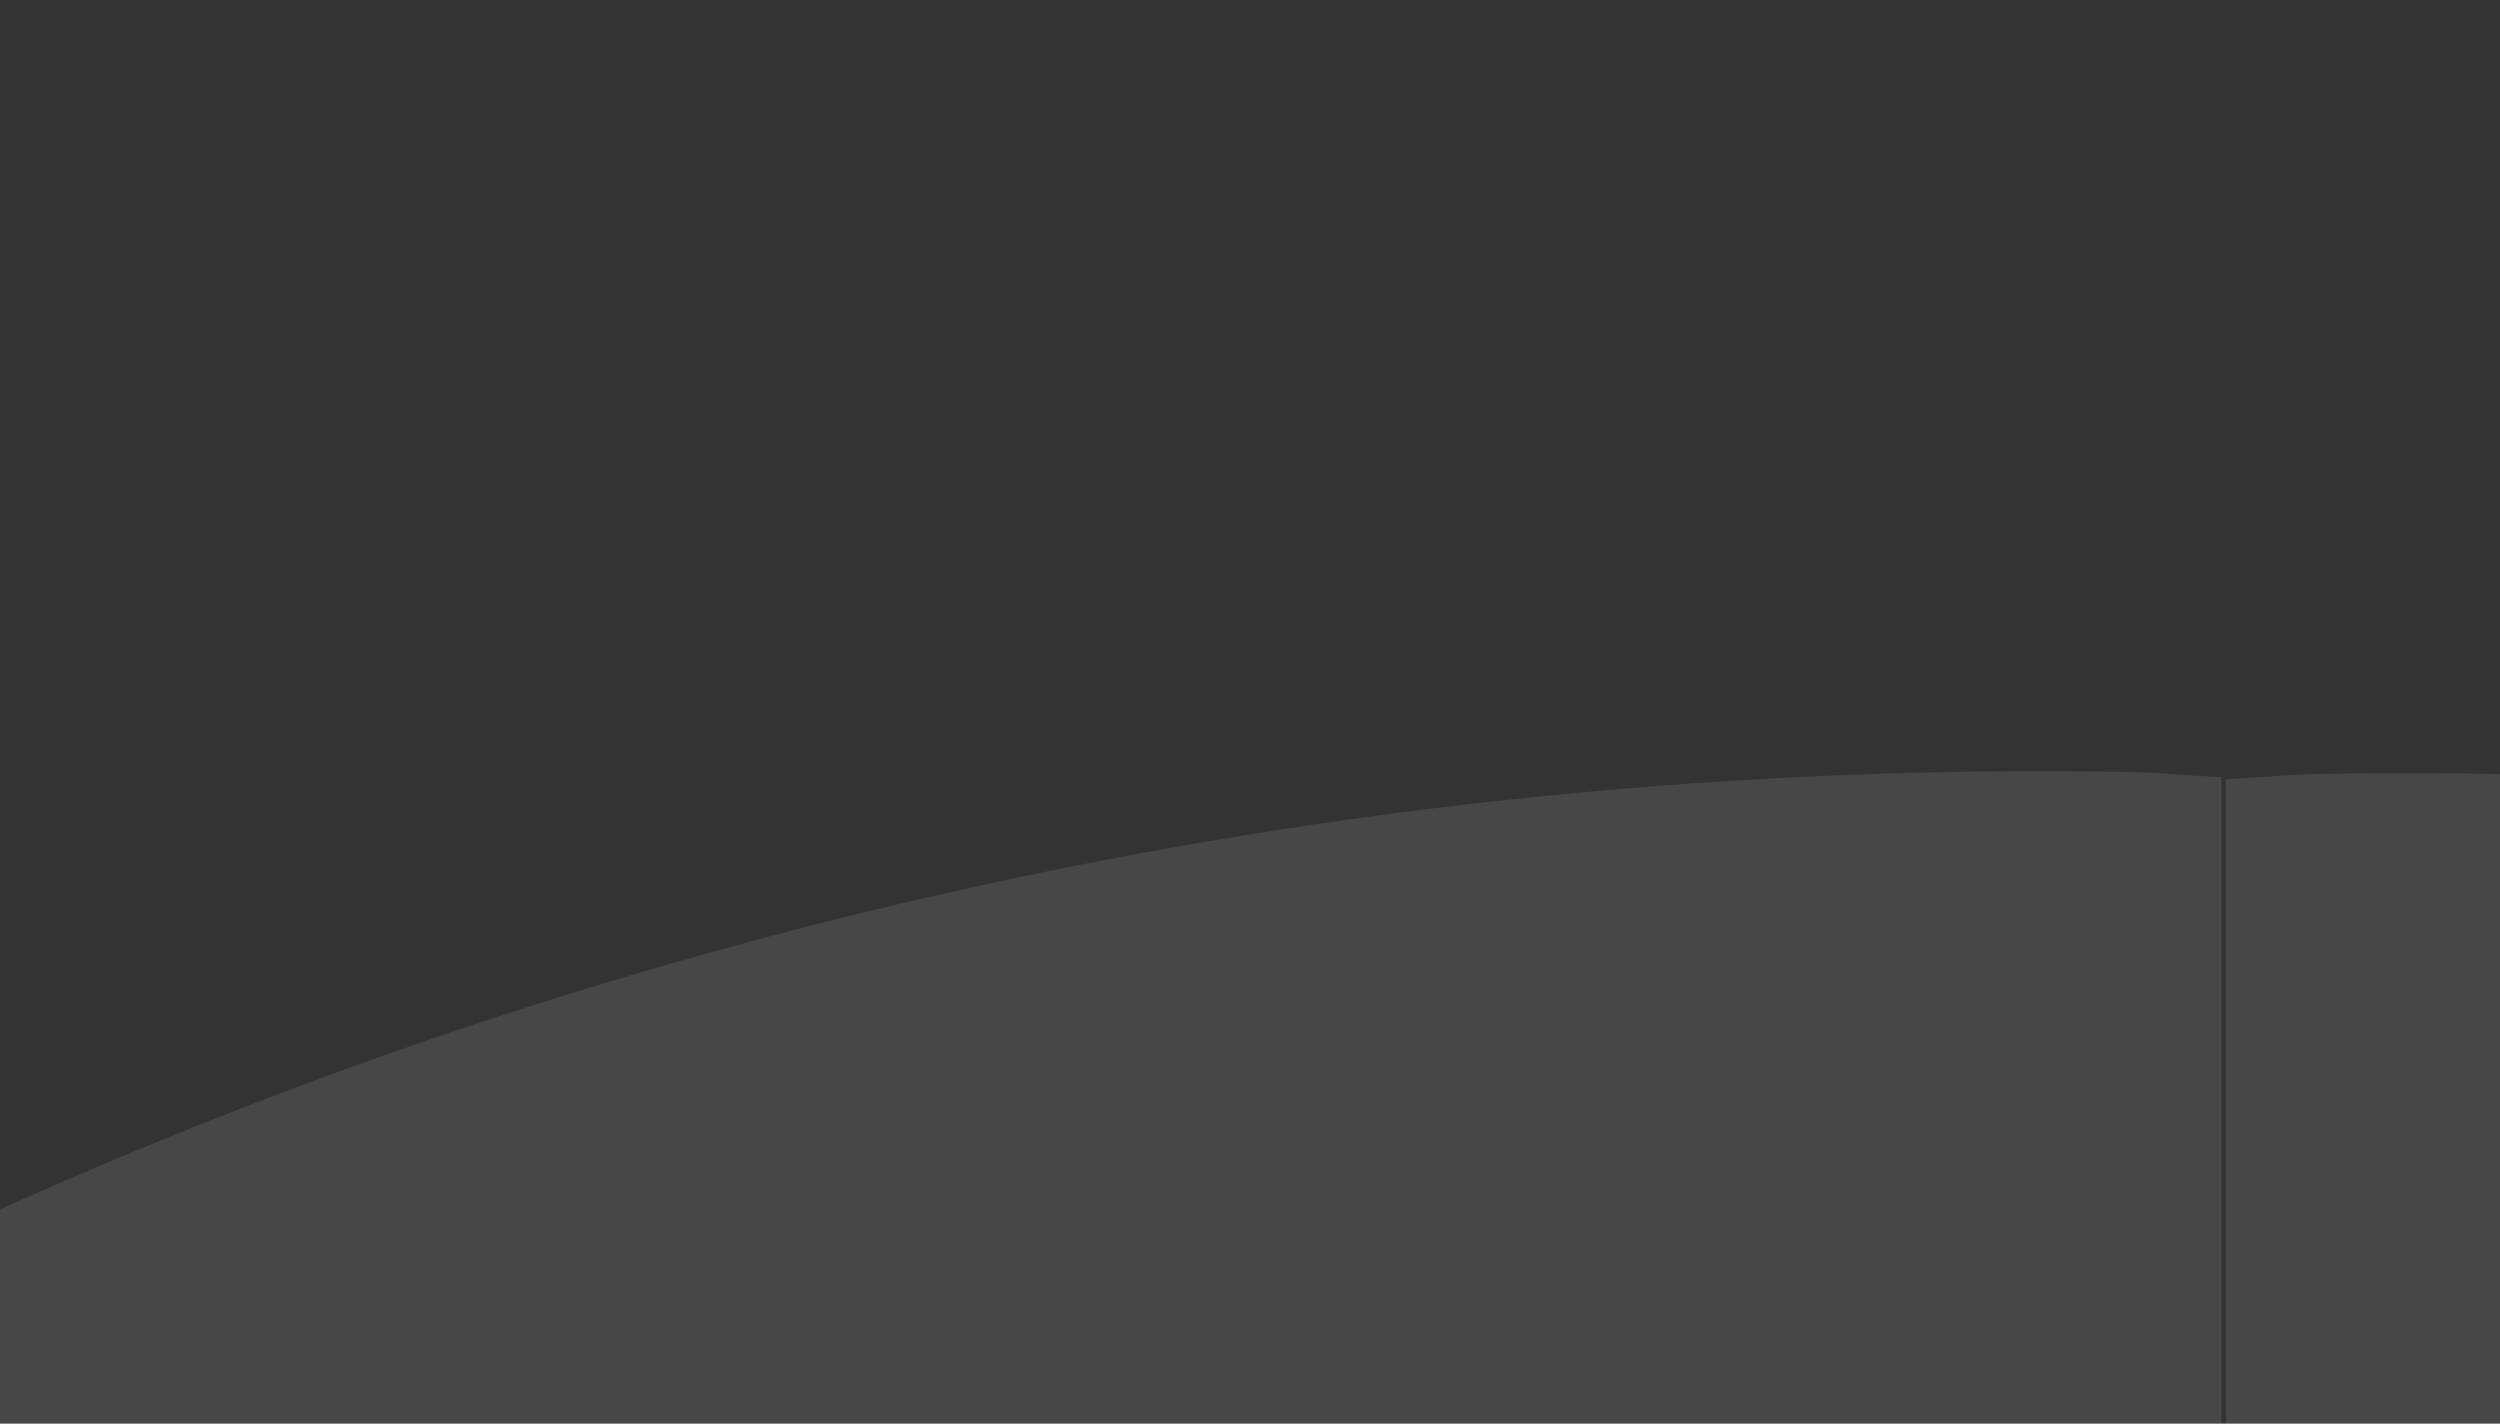
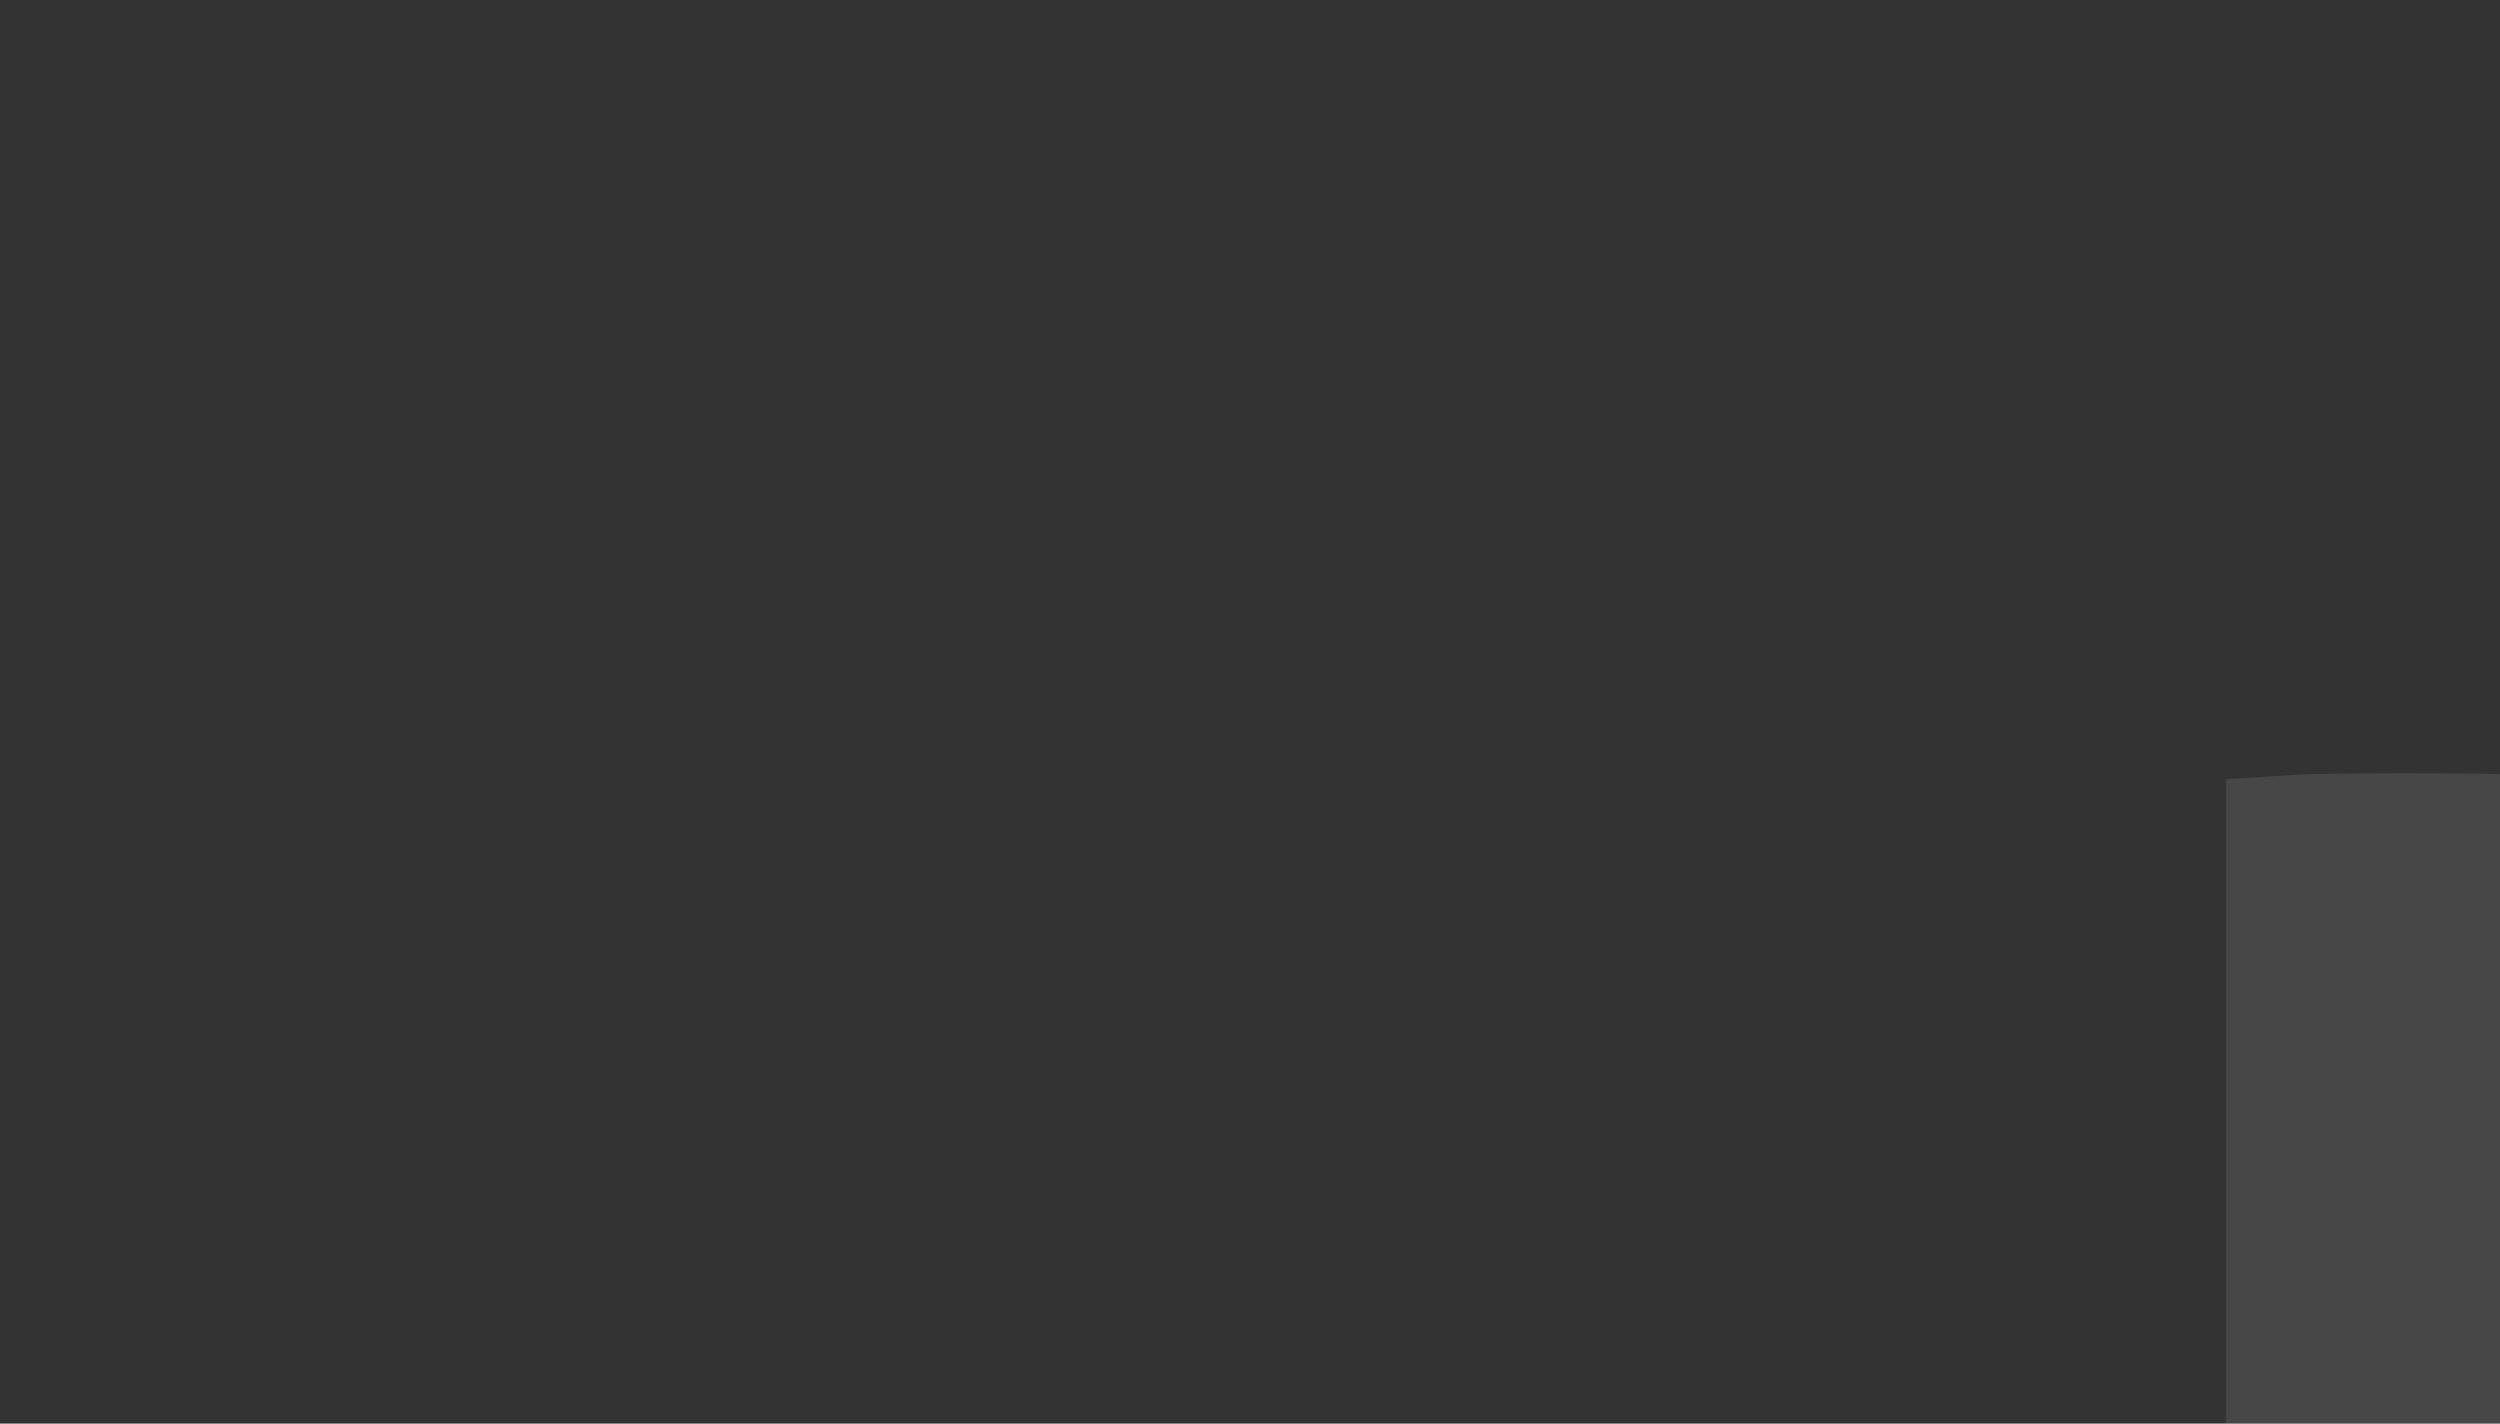
<svg xmlns="http://www.w3.org/2000/svg" width="360" height="205" viewBox="0 0 360 205" fill="none">
  <rect x="0" y="0" width="360" height="205" fill="#333333" stroke="none" />
  <g opacity="0.1">
    <path d="M660.273 431.792C706.591 479.674 742.324 536.789 765.146 599.418C787.968 662.048 797.368 728.789 792.733 795.298V973.432C792.456 986.887 794.923 1000.26 799.983 1012.72C805.043 1025.19 812.59 1036.49 822.162 1045.94C832.025 1055.71 843.781 1063.37 856.707 1068.43C869.633 1073.49 883.456 1075.84 897.325 1075.35C910.737 1075.53 924.05 1073.02 936.477 1067.96C948.903 1062.9 960.192 1055.4 969.677 1045.9C979.162 1036.4 986.651 1025.09 991.702 1012.65C996.752 1000.2 999.263 986.866 999.084 973.432V795.298C1002.67 667.037 973.153 540.02 913.398 426.523C859.203 326.609 776.73 244.97 676.346 191.869C571.037 137.191 453.824 109.551 335.222 111.43C330.192 111.43 325.451 112.009 320.536 112.183V307.69C445.545 303.488 567.315 347.97 660.273 431.792Z" fill="#FCFCFC" />
-     <path d="M-19.779 431.503C-66.098 479.385 -101.831 536.5 -124.653 599.129C-147.475 661.759 -156.874 728.5 -152.239 795.009V1492.08C-151.984 1505.54 -154.472 1518.92 -159.552 1531.38C-164.632 1543.85 -172.197 1555.15 -181.784 1564.58C-191.635 1574.38 -203.389 1582.04 -216.318 1587.1C-229.247 1592.17 -243.075 1594.51 -256.947 1594C-270.364 1594.19 -283.683 1591.68 -296.117 1586.63C-308.55 1581.57 -319.846 1574.07 -329.337 1564.57C-338.829 1555.07 -346.322 1543.76 -351.376 1531.31C-356.43 1518.86 -358.943 1505.52 -358.764 1492.08V795.009C-362.328 666.743 -332.795 539.725 -273.02 426.233C-218.85 326.3 -136.371 244.655 -35.968 191.579C69.336 136.887 186.552 109.247 305.156 111.141C310.186 111.141 314.927 111.72 319.899 111.894V307.4C194.908 303.195 73.154 347.679 -19.779 431.503Z" fill="#FCFCFC" />
  </g>
</svg>